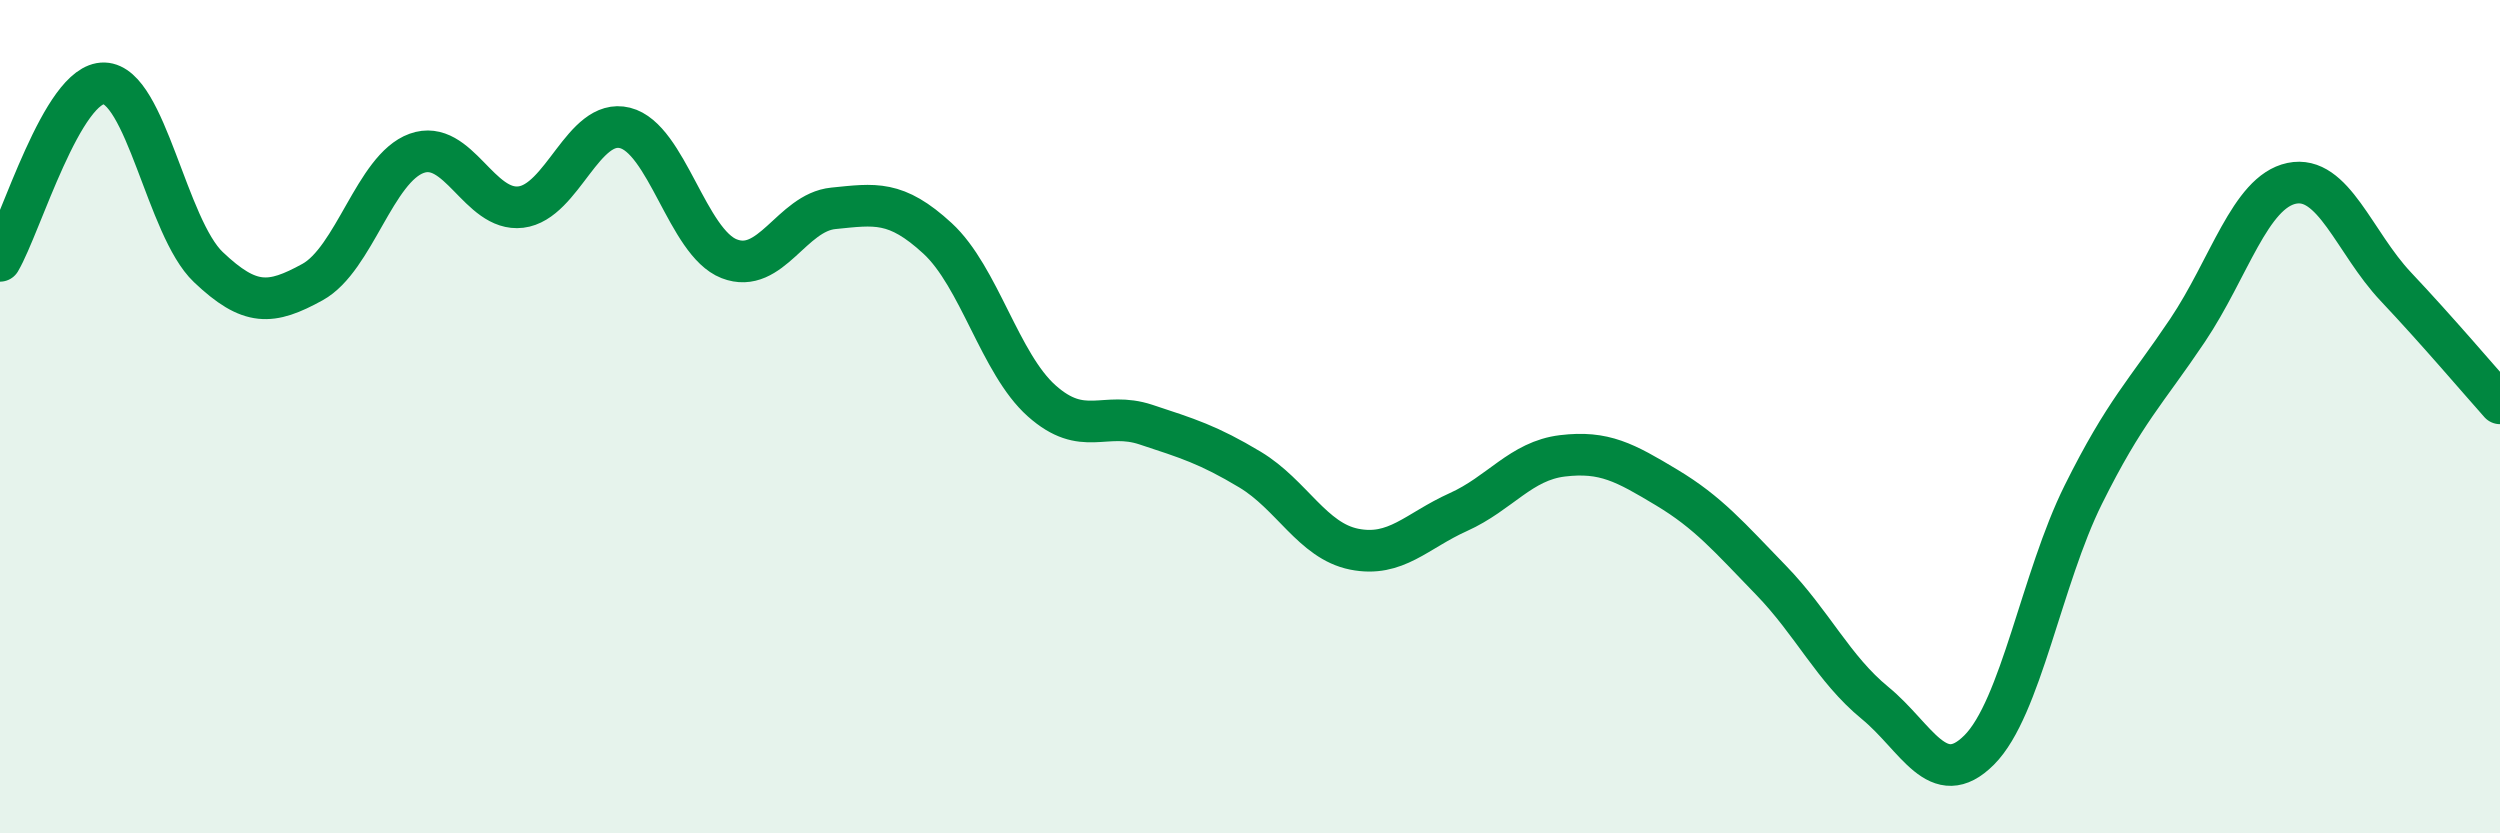
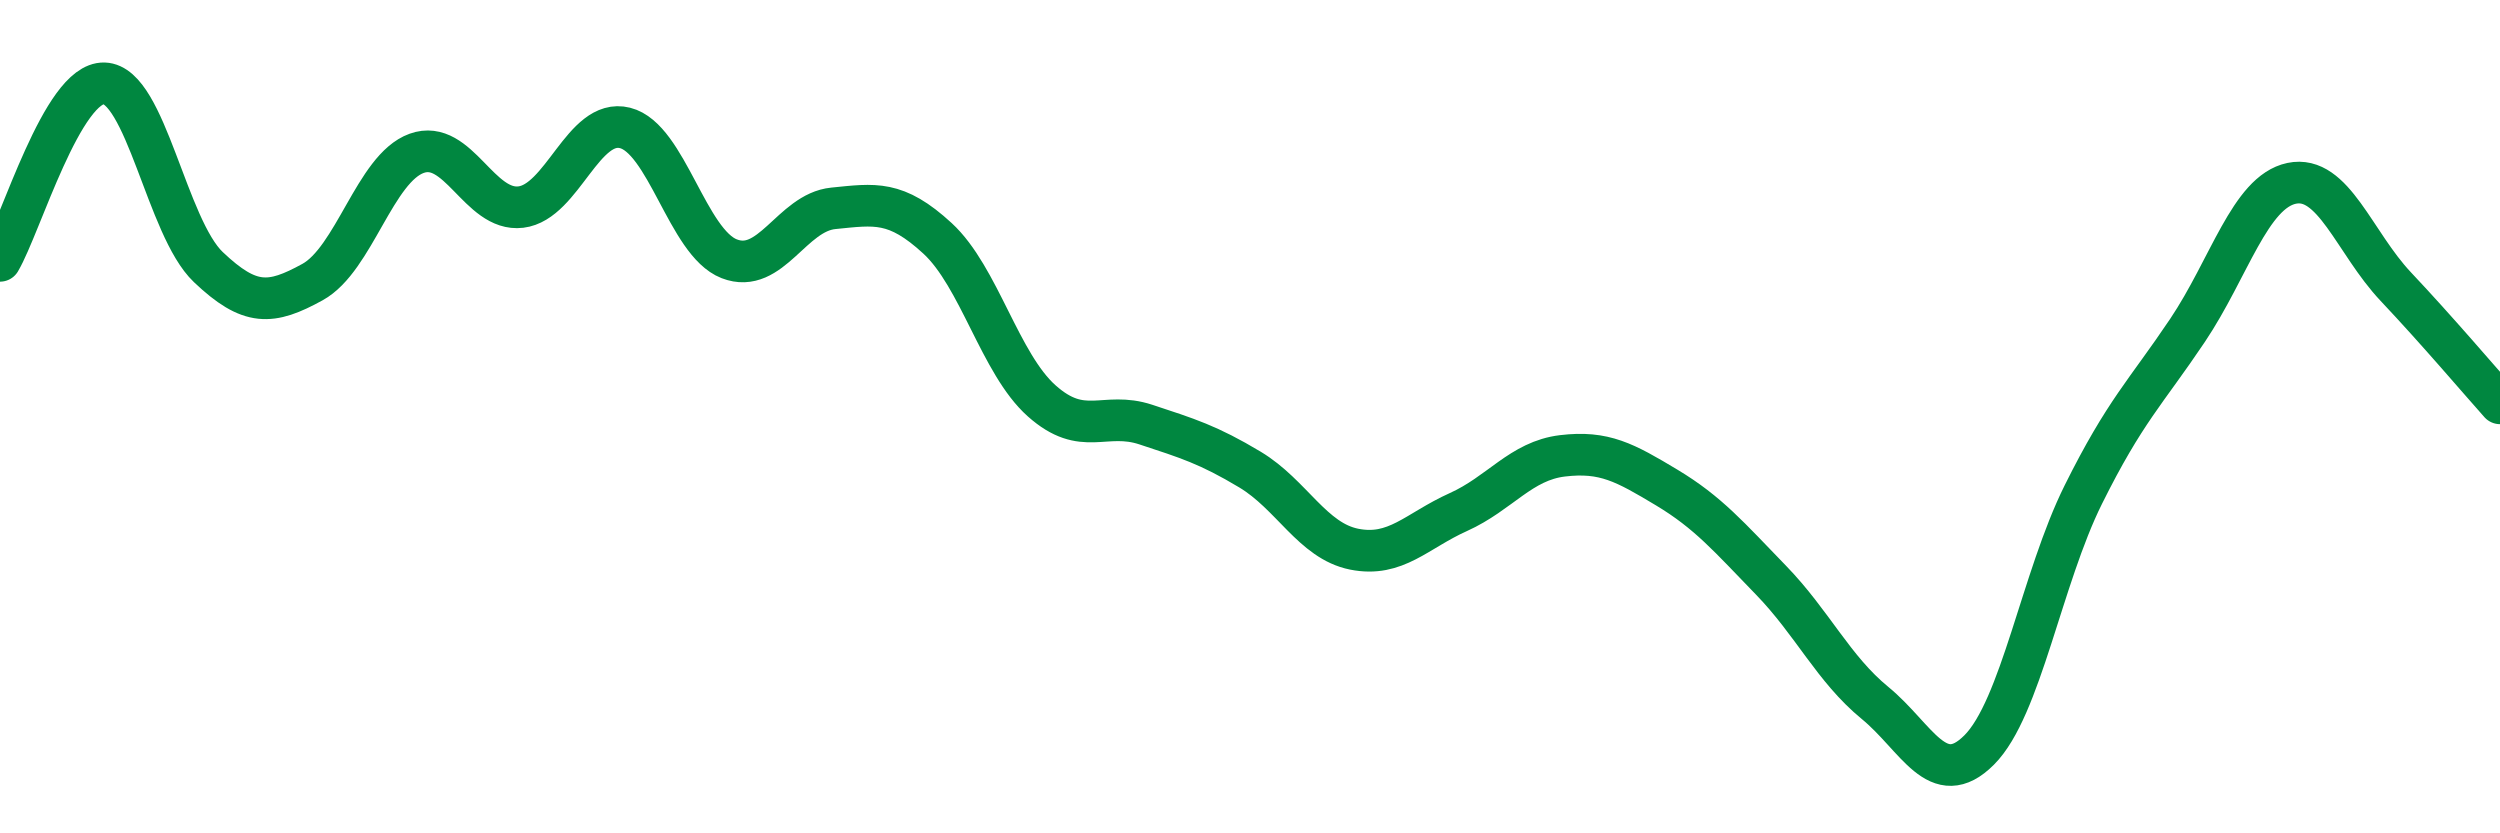
<svg xmlns="http://www.w3.org/2000/svg" width="60" height="20" viewBox="0 0 60 20">
-   <path d="M 0,6.26 C 0.5,5.41 1.5,1.97 2.5,2 C 3.5,2.03 4,5.46 5,6.41 C 6,7.36 6.5,7.32 7.5,6.77 C 8.5,6.22 9,4.04 10,3.68 C 11,3.32 11.5,5.09 12.5,4.97 C 13.5,4.85 14,2.82 15,3.07 C 16,3.32 16.5,5.82 17.5,6.21 C 18.5,6.6 19,5.1 20,5 C 21,4.9 21.5,4.8 22.5,5.72 C 23.5,6.64 24,8.73 25,9.62 C 26,10.51 26.5,9.86 27.5,10.19 C 28.5,10.52 29,10.67 30,11.27 C 31,11.87 31.5,12.98 32.5,13.18 C 33.5,13.38 34,12.74 35,12.29 C 36,11.84 36.5,11.06 37.5,10.94 C 38.5,10.82 39,11.1 40,11.7 C 41,12.3 41.5,12.89 42.5,13.92 C 43.5,14.95 44,16.05 45,16.87 C 46,17.69 46.5,19 47.5,18 C 48.5,17 49,13.88 50,11.87 C 51,9.86 51.5,9.42 52.5,7.93 C 53.5,6.44 54,4.61 55,4.4 C 56,4.19 56.5,5.82 57.5,6.88 C 58.5,7.94 59.5,9.12 60,9.68L60 20L0 20Z" fill="#008740" opacity="0.1" stroke-linecap="round" stroke-linejoin="round" />
  <path d="M 0,6.26 C 0.5,5.41 1.5,1.97 2.5,2 C 3.5,2.03 4,5.46 5,6.41 C 6,7.36 6.5,7.32 7.5,6.77 C 8.5,6.22 9,4.04 10,3.68 C 11,3.32 11.5,5.09 12.5,4.97 C 13.5,4.85 14,2.82 15,3.07 C 16,3.32 16.5,5.82 17.5,6.21 C 18.5,6.6 19,5.1 20,5 C 21,4.9 21.5,4.8 22.5,5.72 C 23.5,6.64 24,8.73 25,9.62 C 26,10.51 26.5,9.86 27.5,10.19 C 28.5,10.52 29,10.67 30,11.27 C 31,11.87 31.5,12.98 32.5,13.18 C 33.5,13.38 34,12.74 35,12.29 C 36,11.84 36.5,11.06 37.5,10.94 C 38.5,10.82 39,11.1 40,11.7 C 41,12.3 41.5,12.89 42.5,13.92 C 43.5,14.95 44,16.05 45,16.87 C 46,17.69 46.5,19 47.5,18 C 48.5,17 49,13.88 50,11.87 C 51,9.86 51.5,9.42 52.5,7.93 C 53.5,6.44 54,4.61 55,4.4 C 56,4.19 56.5,5.82 57.5,6.88 C 58.5,7.94 59.5,9.12 60,9.68" stroke="#008740" stroke-width="1" fill="none" stroke-linecap="round" stroke-linejoin="round" />
</svg>